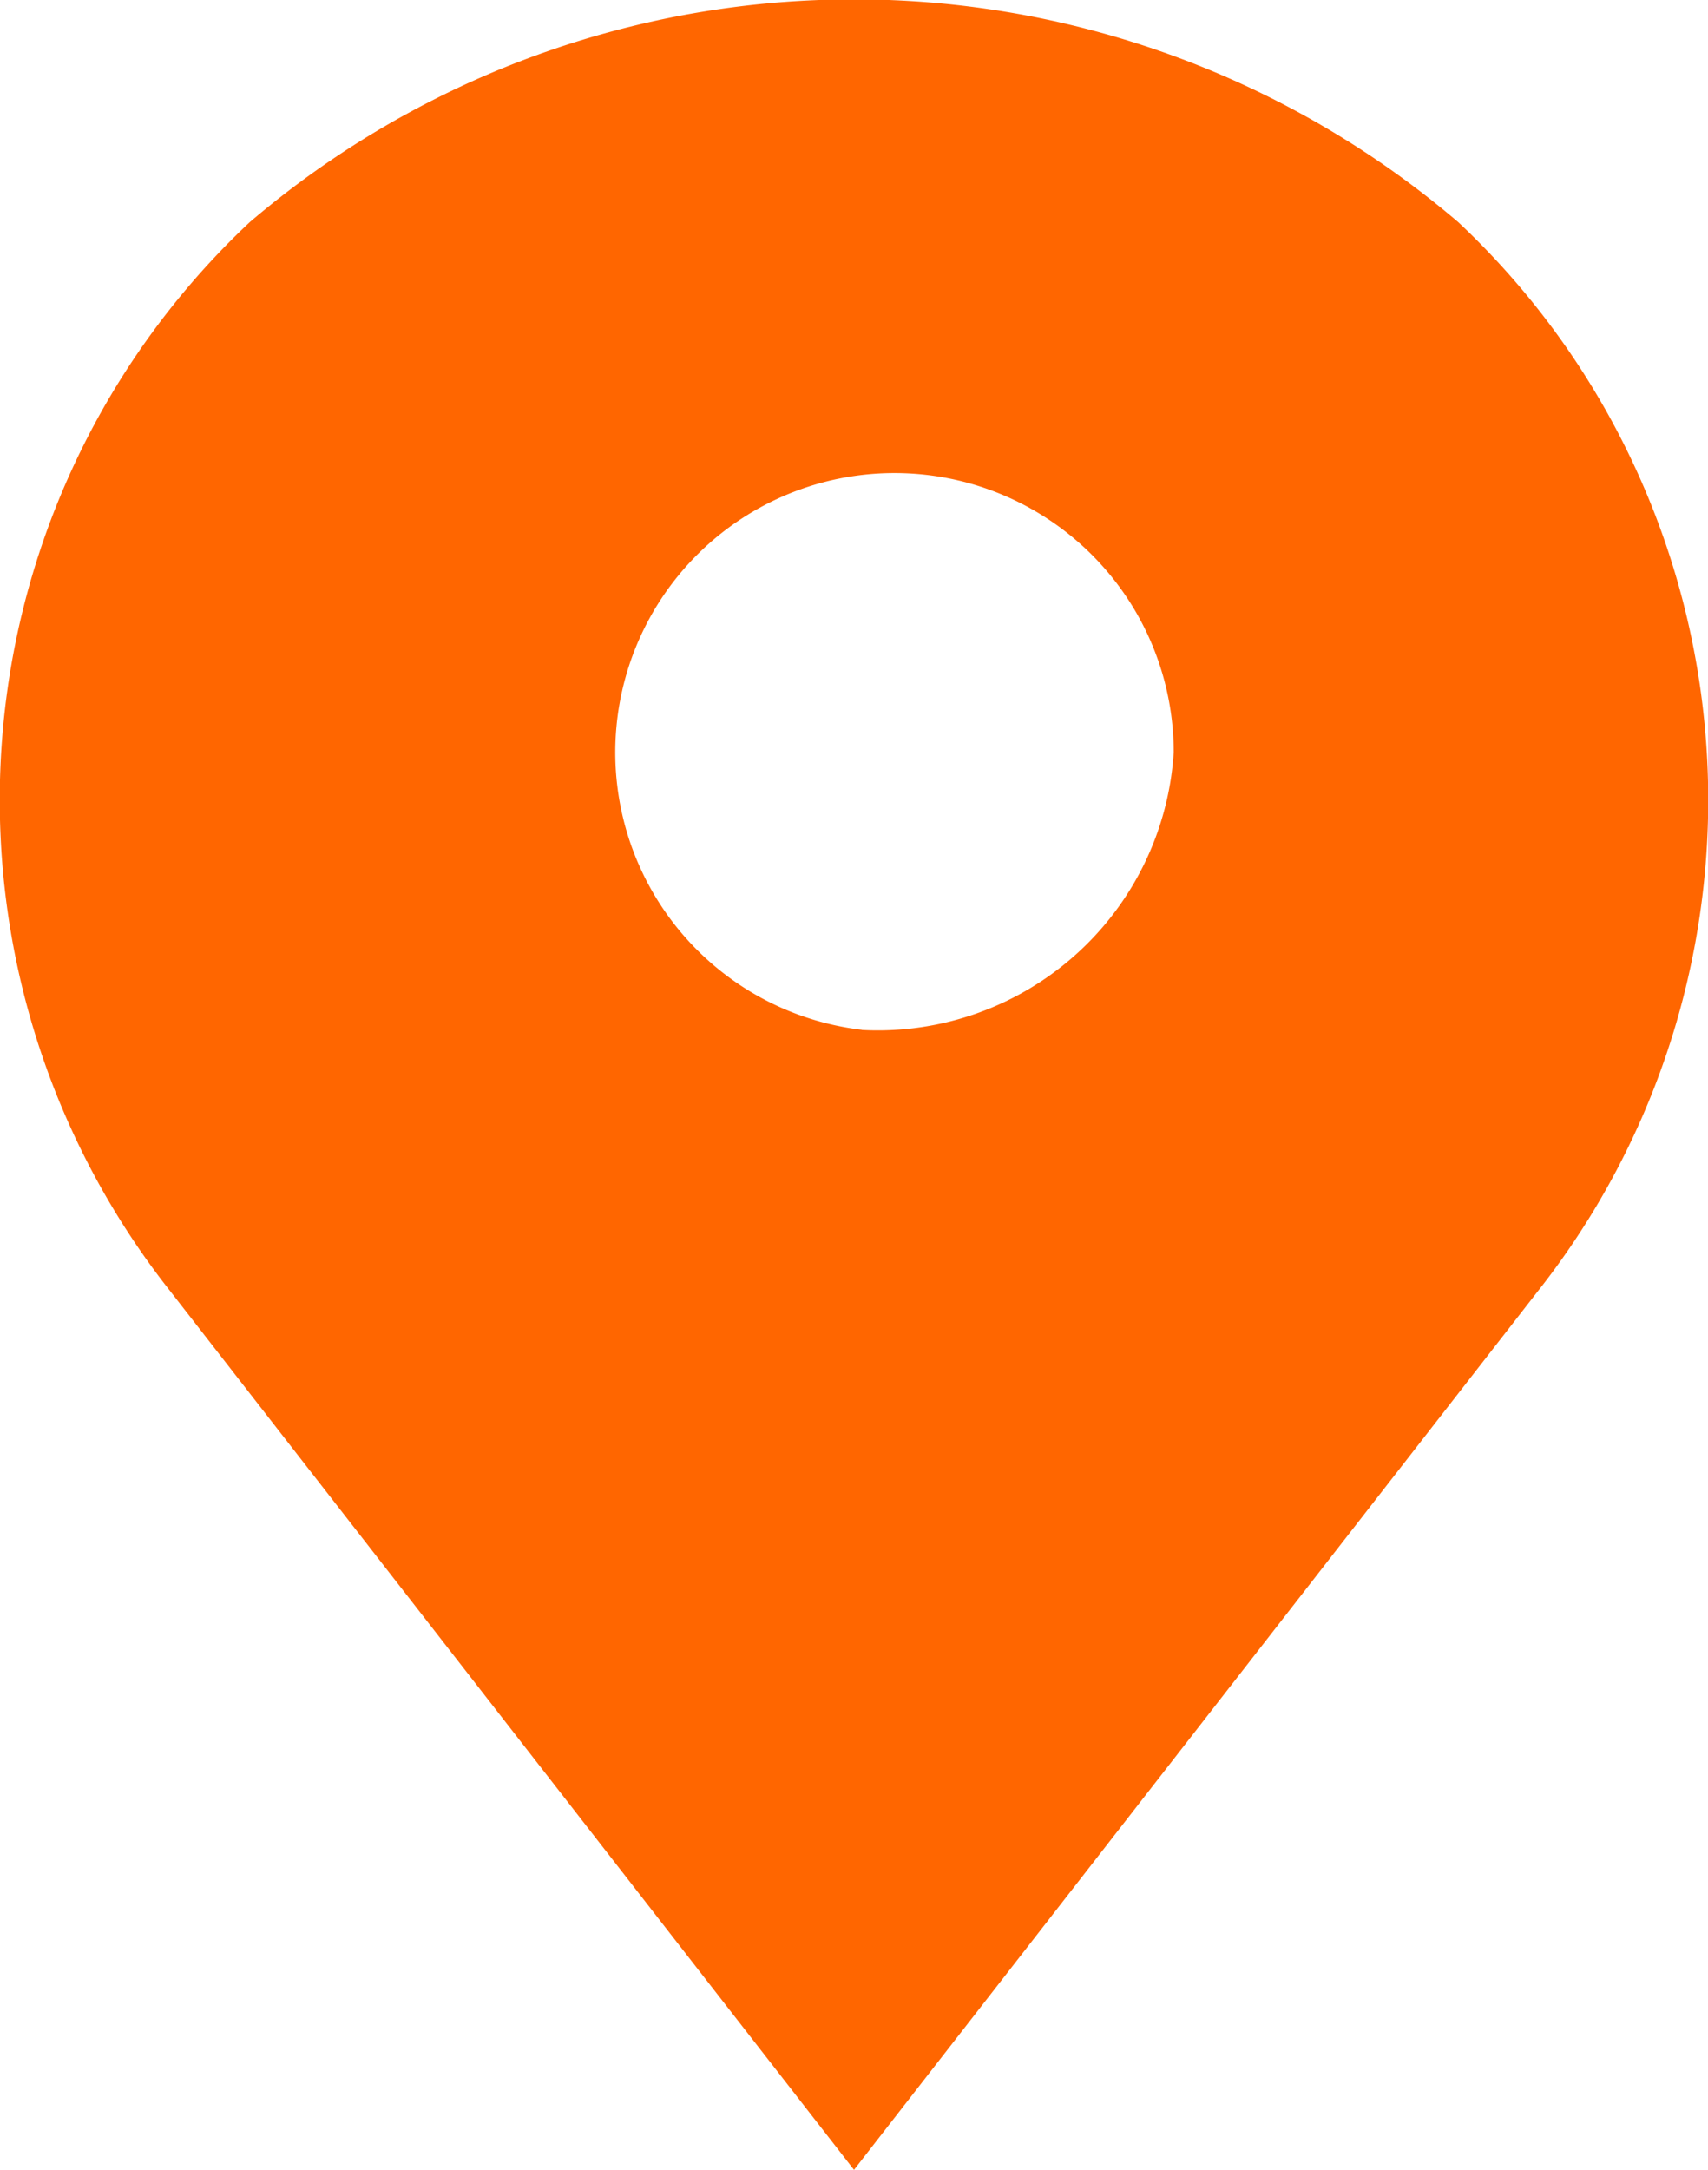
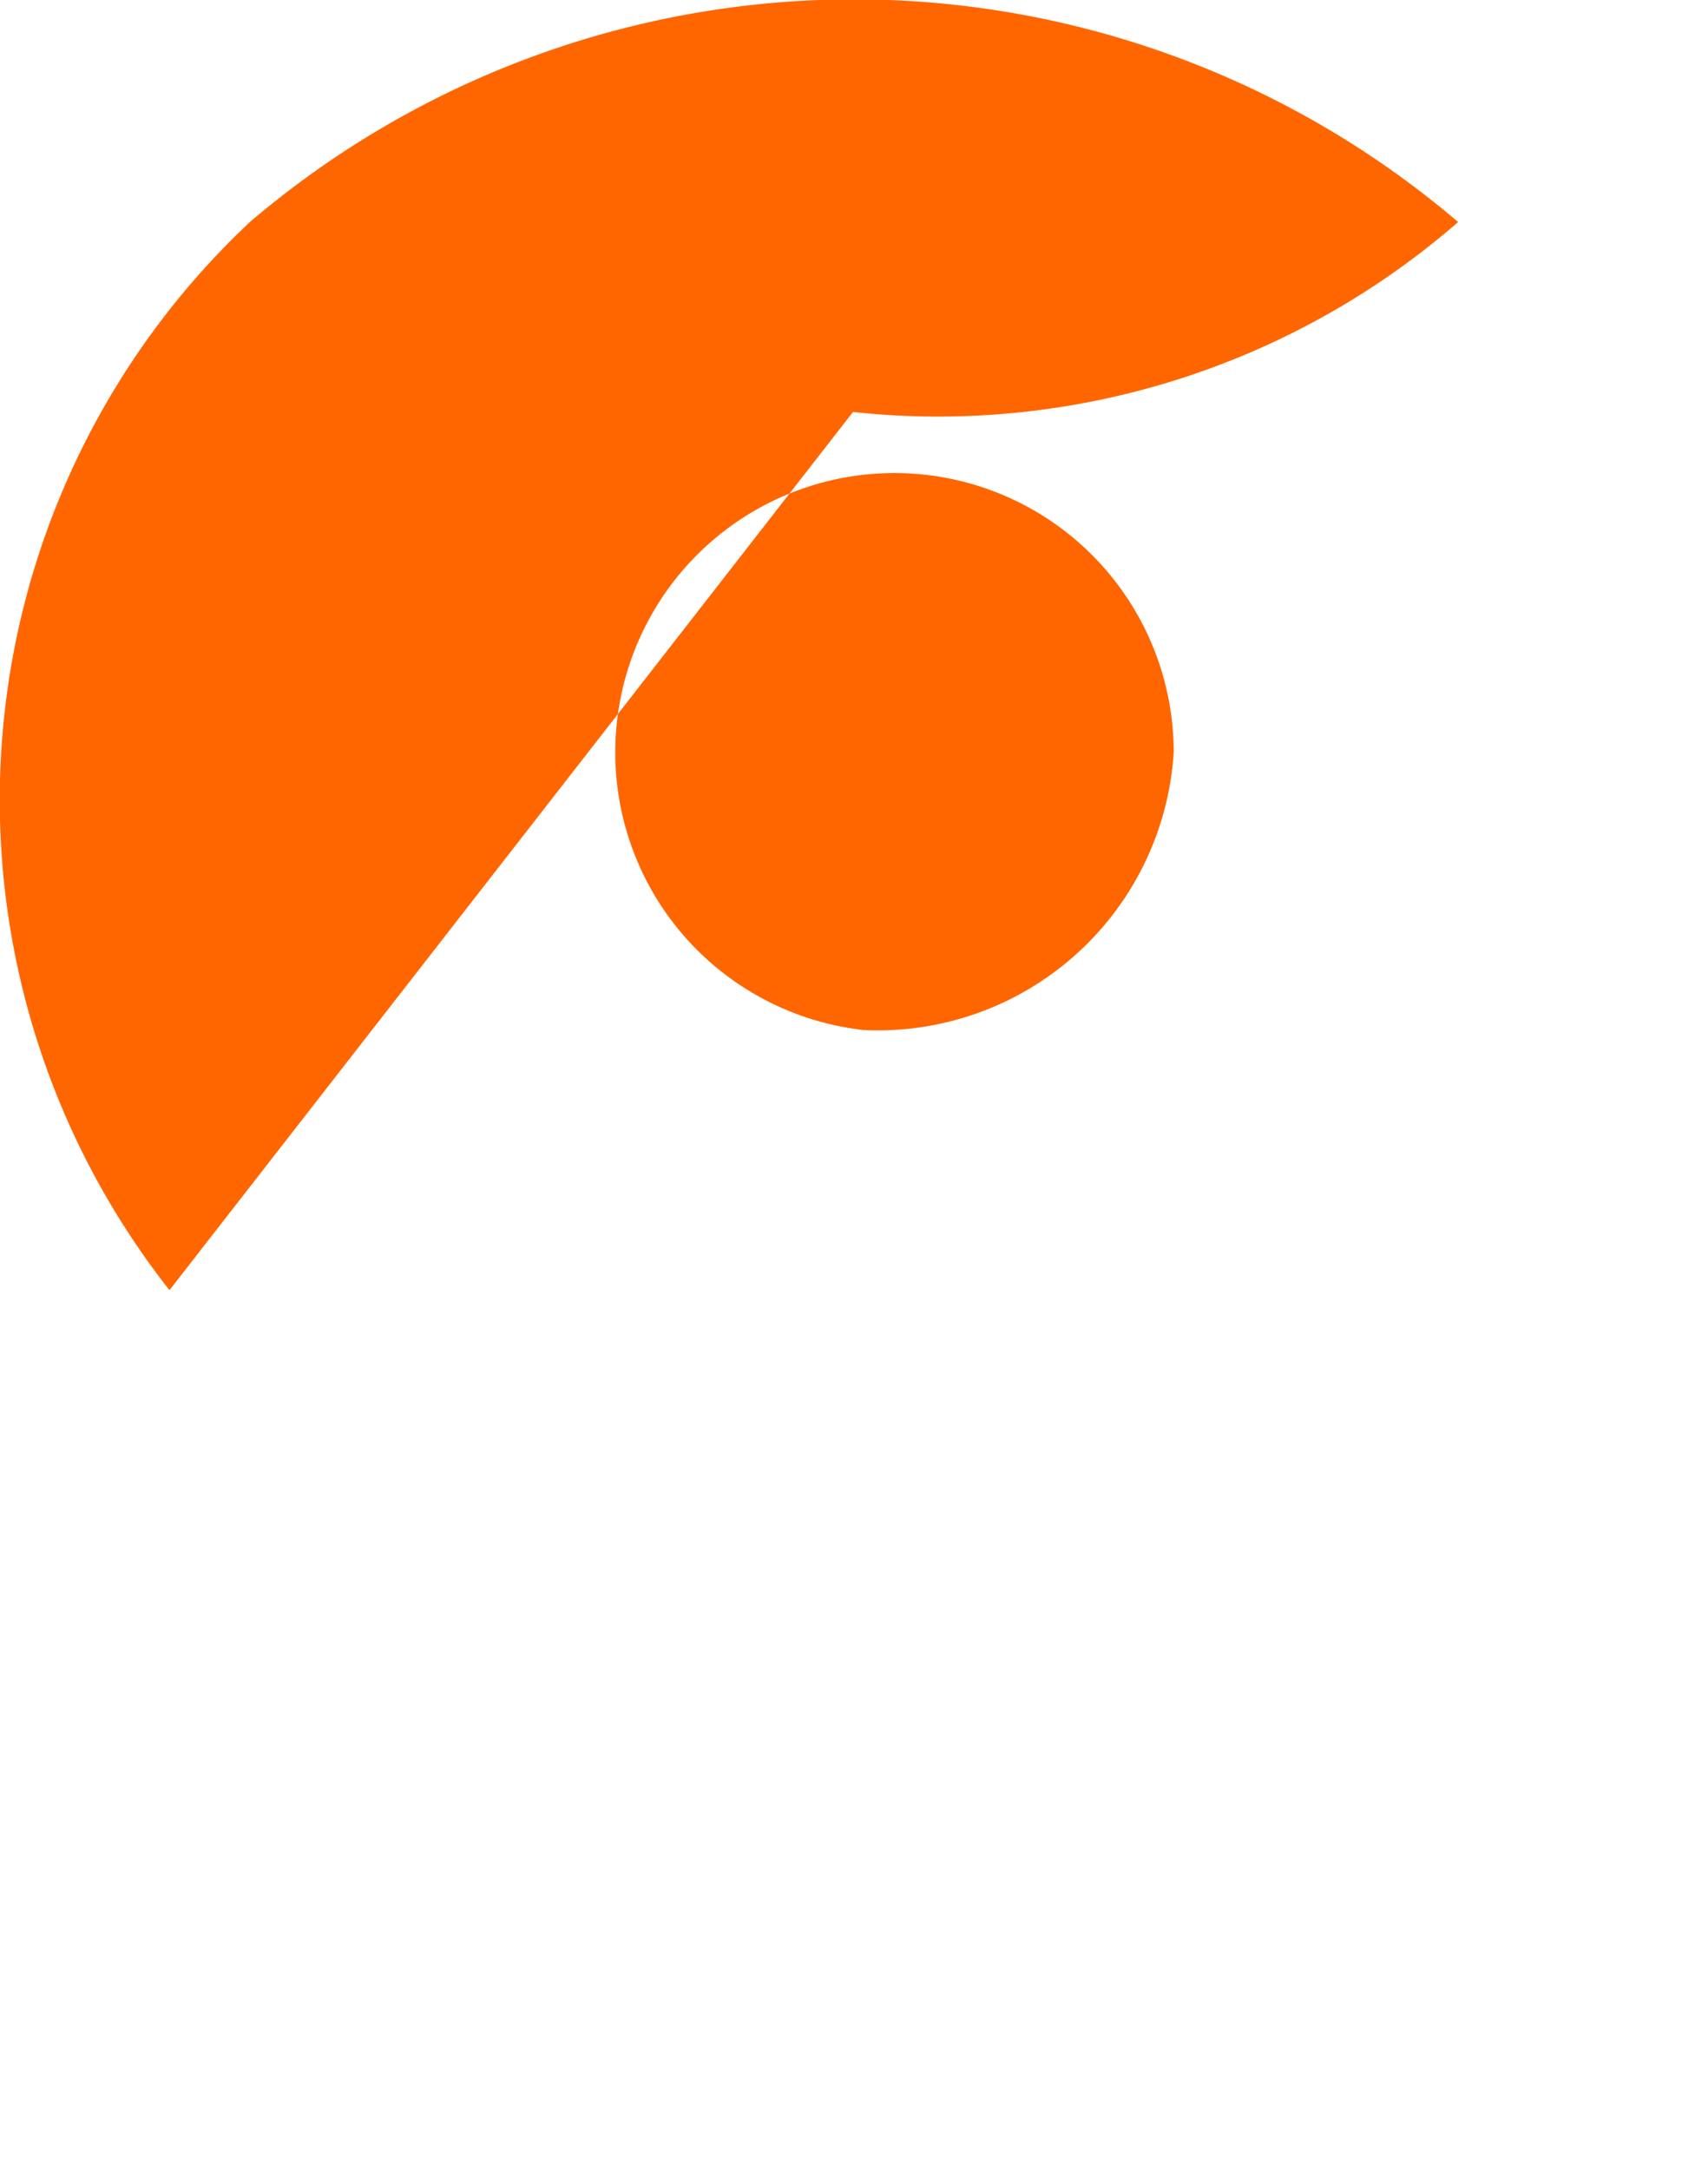
<svg xmlns="http://www.w3.org/2000/svg" width="23.624" height="30" viewBox="0 0 11.812 15">
  <defs>
    <style>
      .cls-1 {
        fill: #f60;
        fill-rule: evenodd;
      }
    </style>
  </defs>
-   <path id="Forma_1" data-name="Forma 1" class="cls-1" d="M654.678,56.535a6.439,6.439,0,0,0-8.356,0,5.479,5.479,0,0,0-.556,7.384L650.5,70l4.727-6.071A5.481,5.481,0,0,0,654.678,56.535Zm-4.124,5.584a1.931,1.931,0,1,1,2.157-1.919A2.05,2.05,0,0,1,650.554,62.12Z" transform="translate(-644.594 -55)" />
+   <path id="Forma_1" data-name="Forma 1" class="cls-1" d="M654.678,56.535a6.439,6.439,0,0,0-8.356,0,5.479,5.479,0,0,0-.556,7.384l4.727-6.071A5.481,5.481,0,0,0,654.678,56.535Zm-4.124,5.584a1.931,1.931,0,1,1,2.157-1.919A2.05,2.05,0,0,1,650.554,62.12Z" transform="translate(-644.594 -55)" />
</svg>